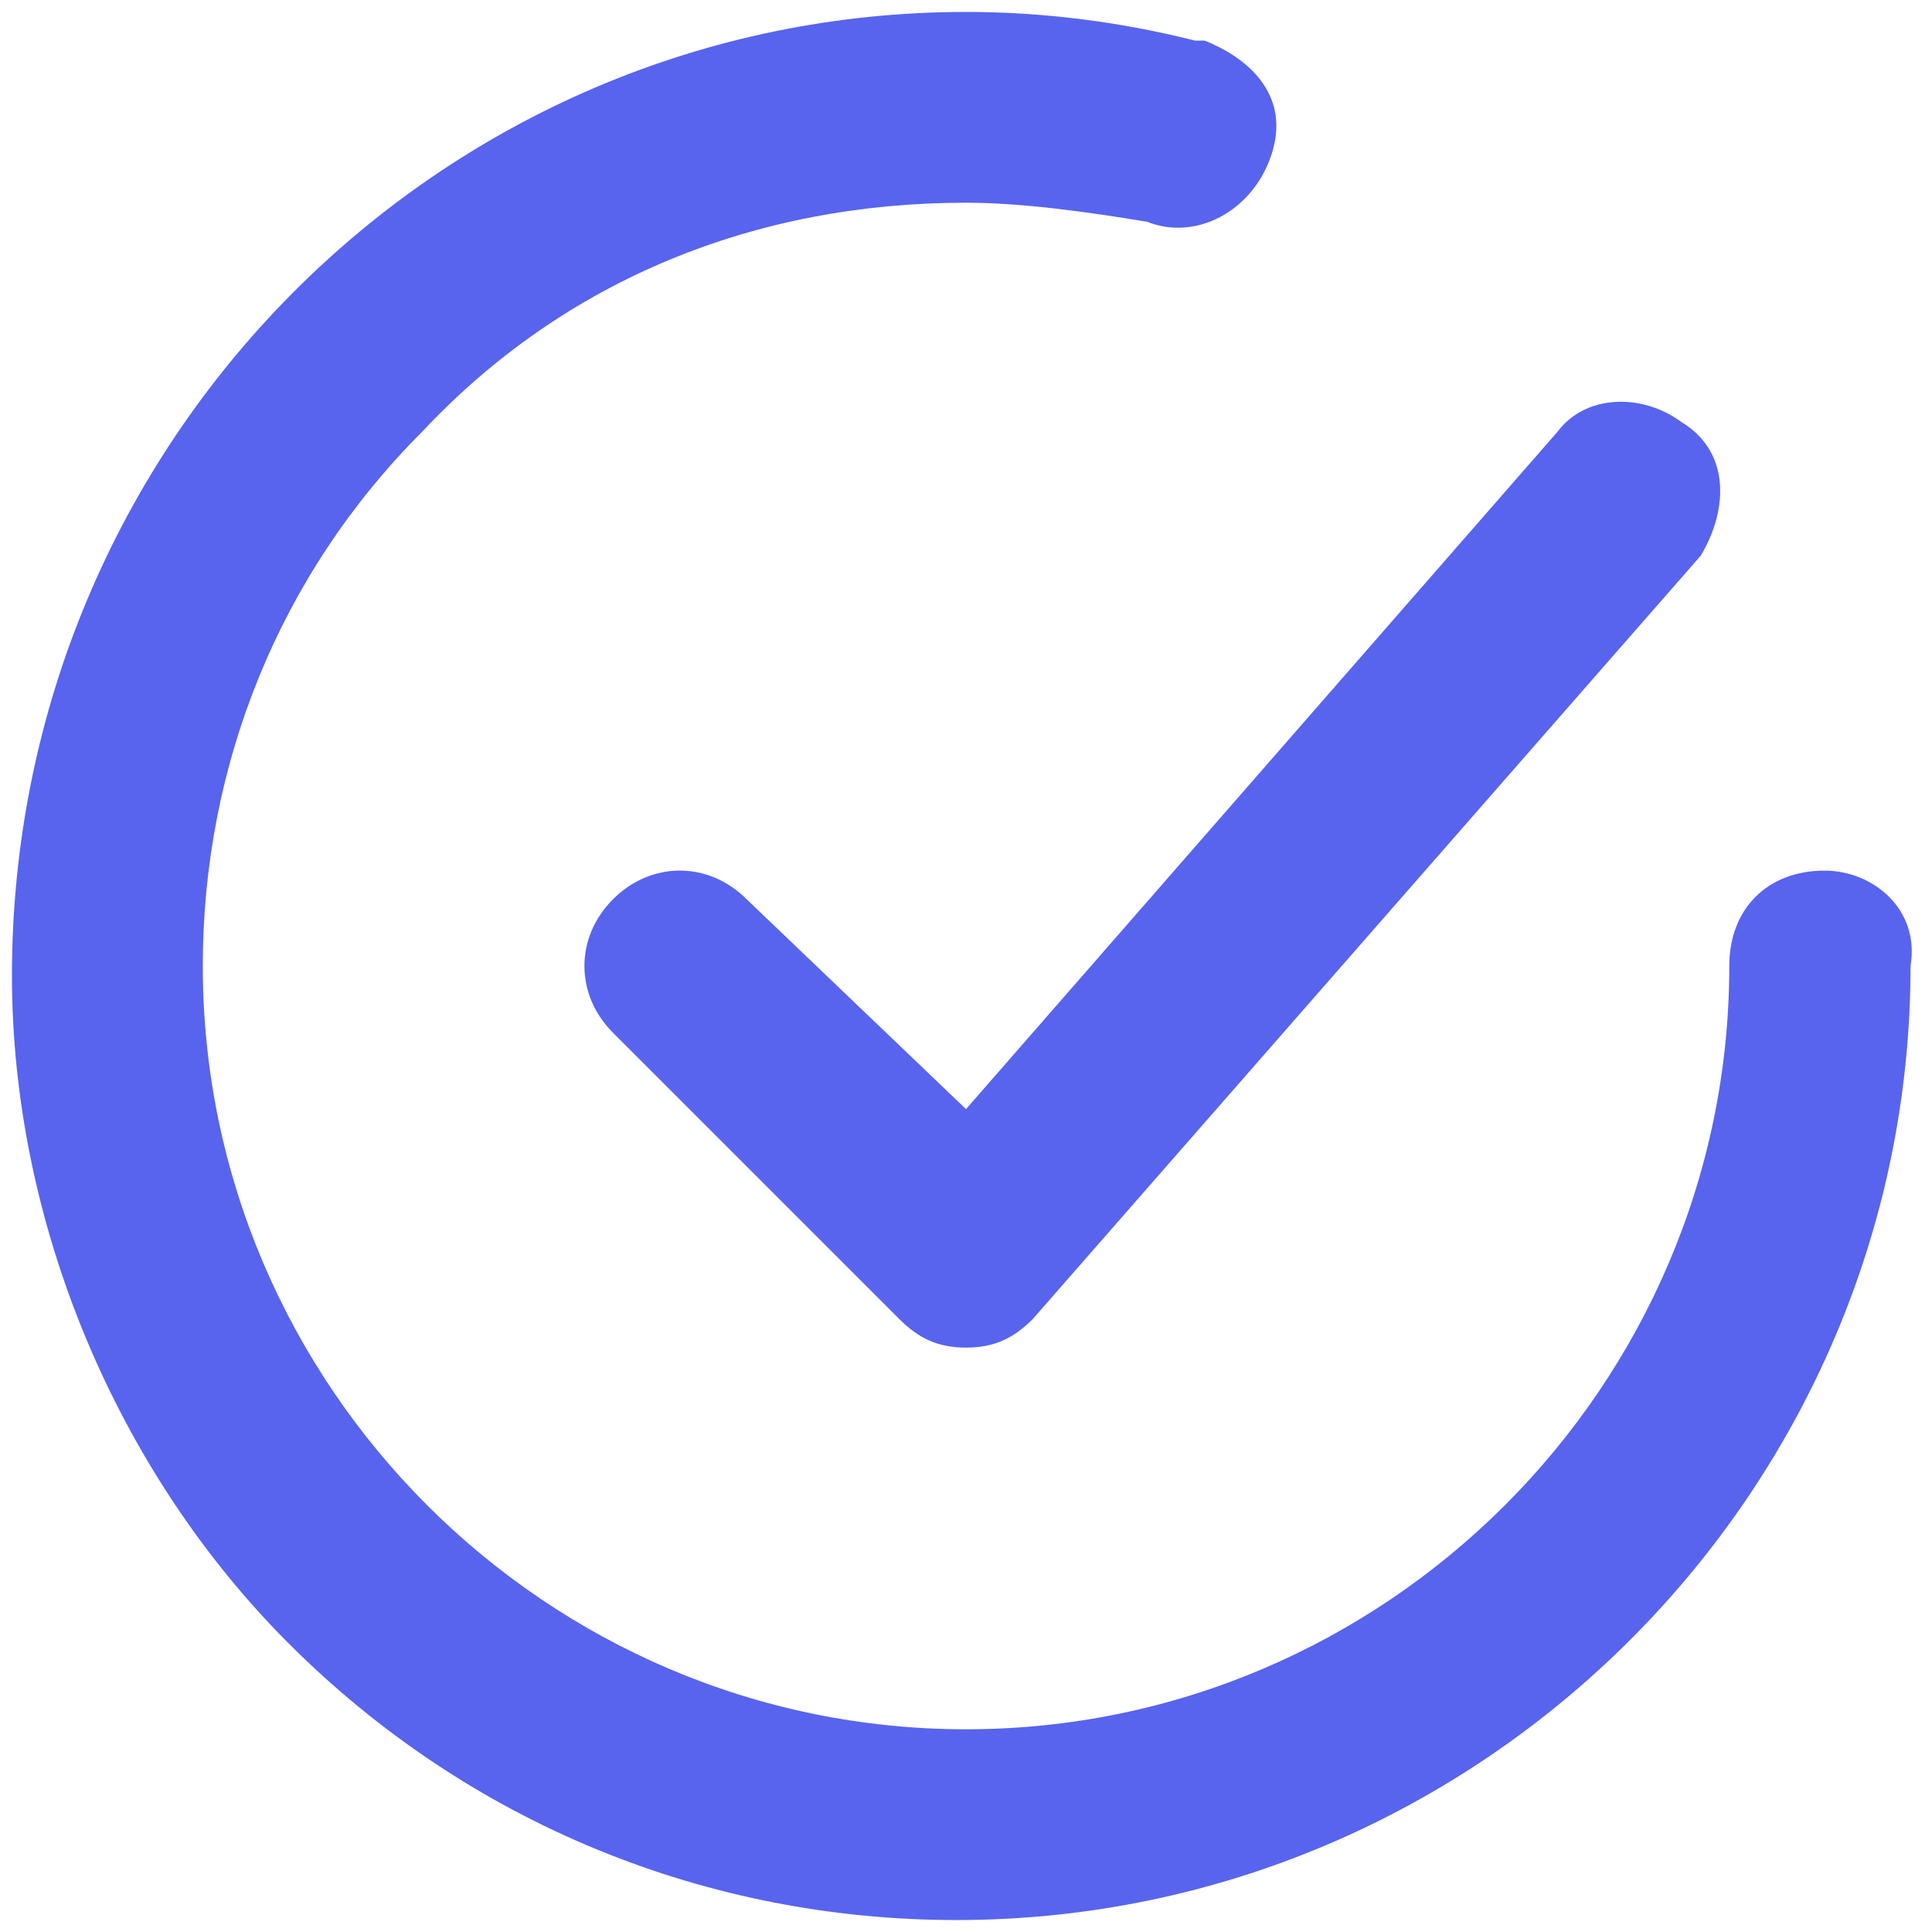
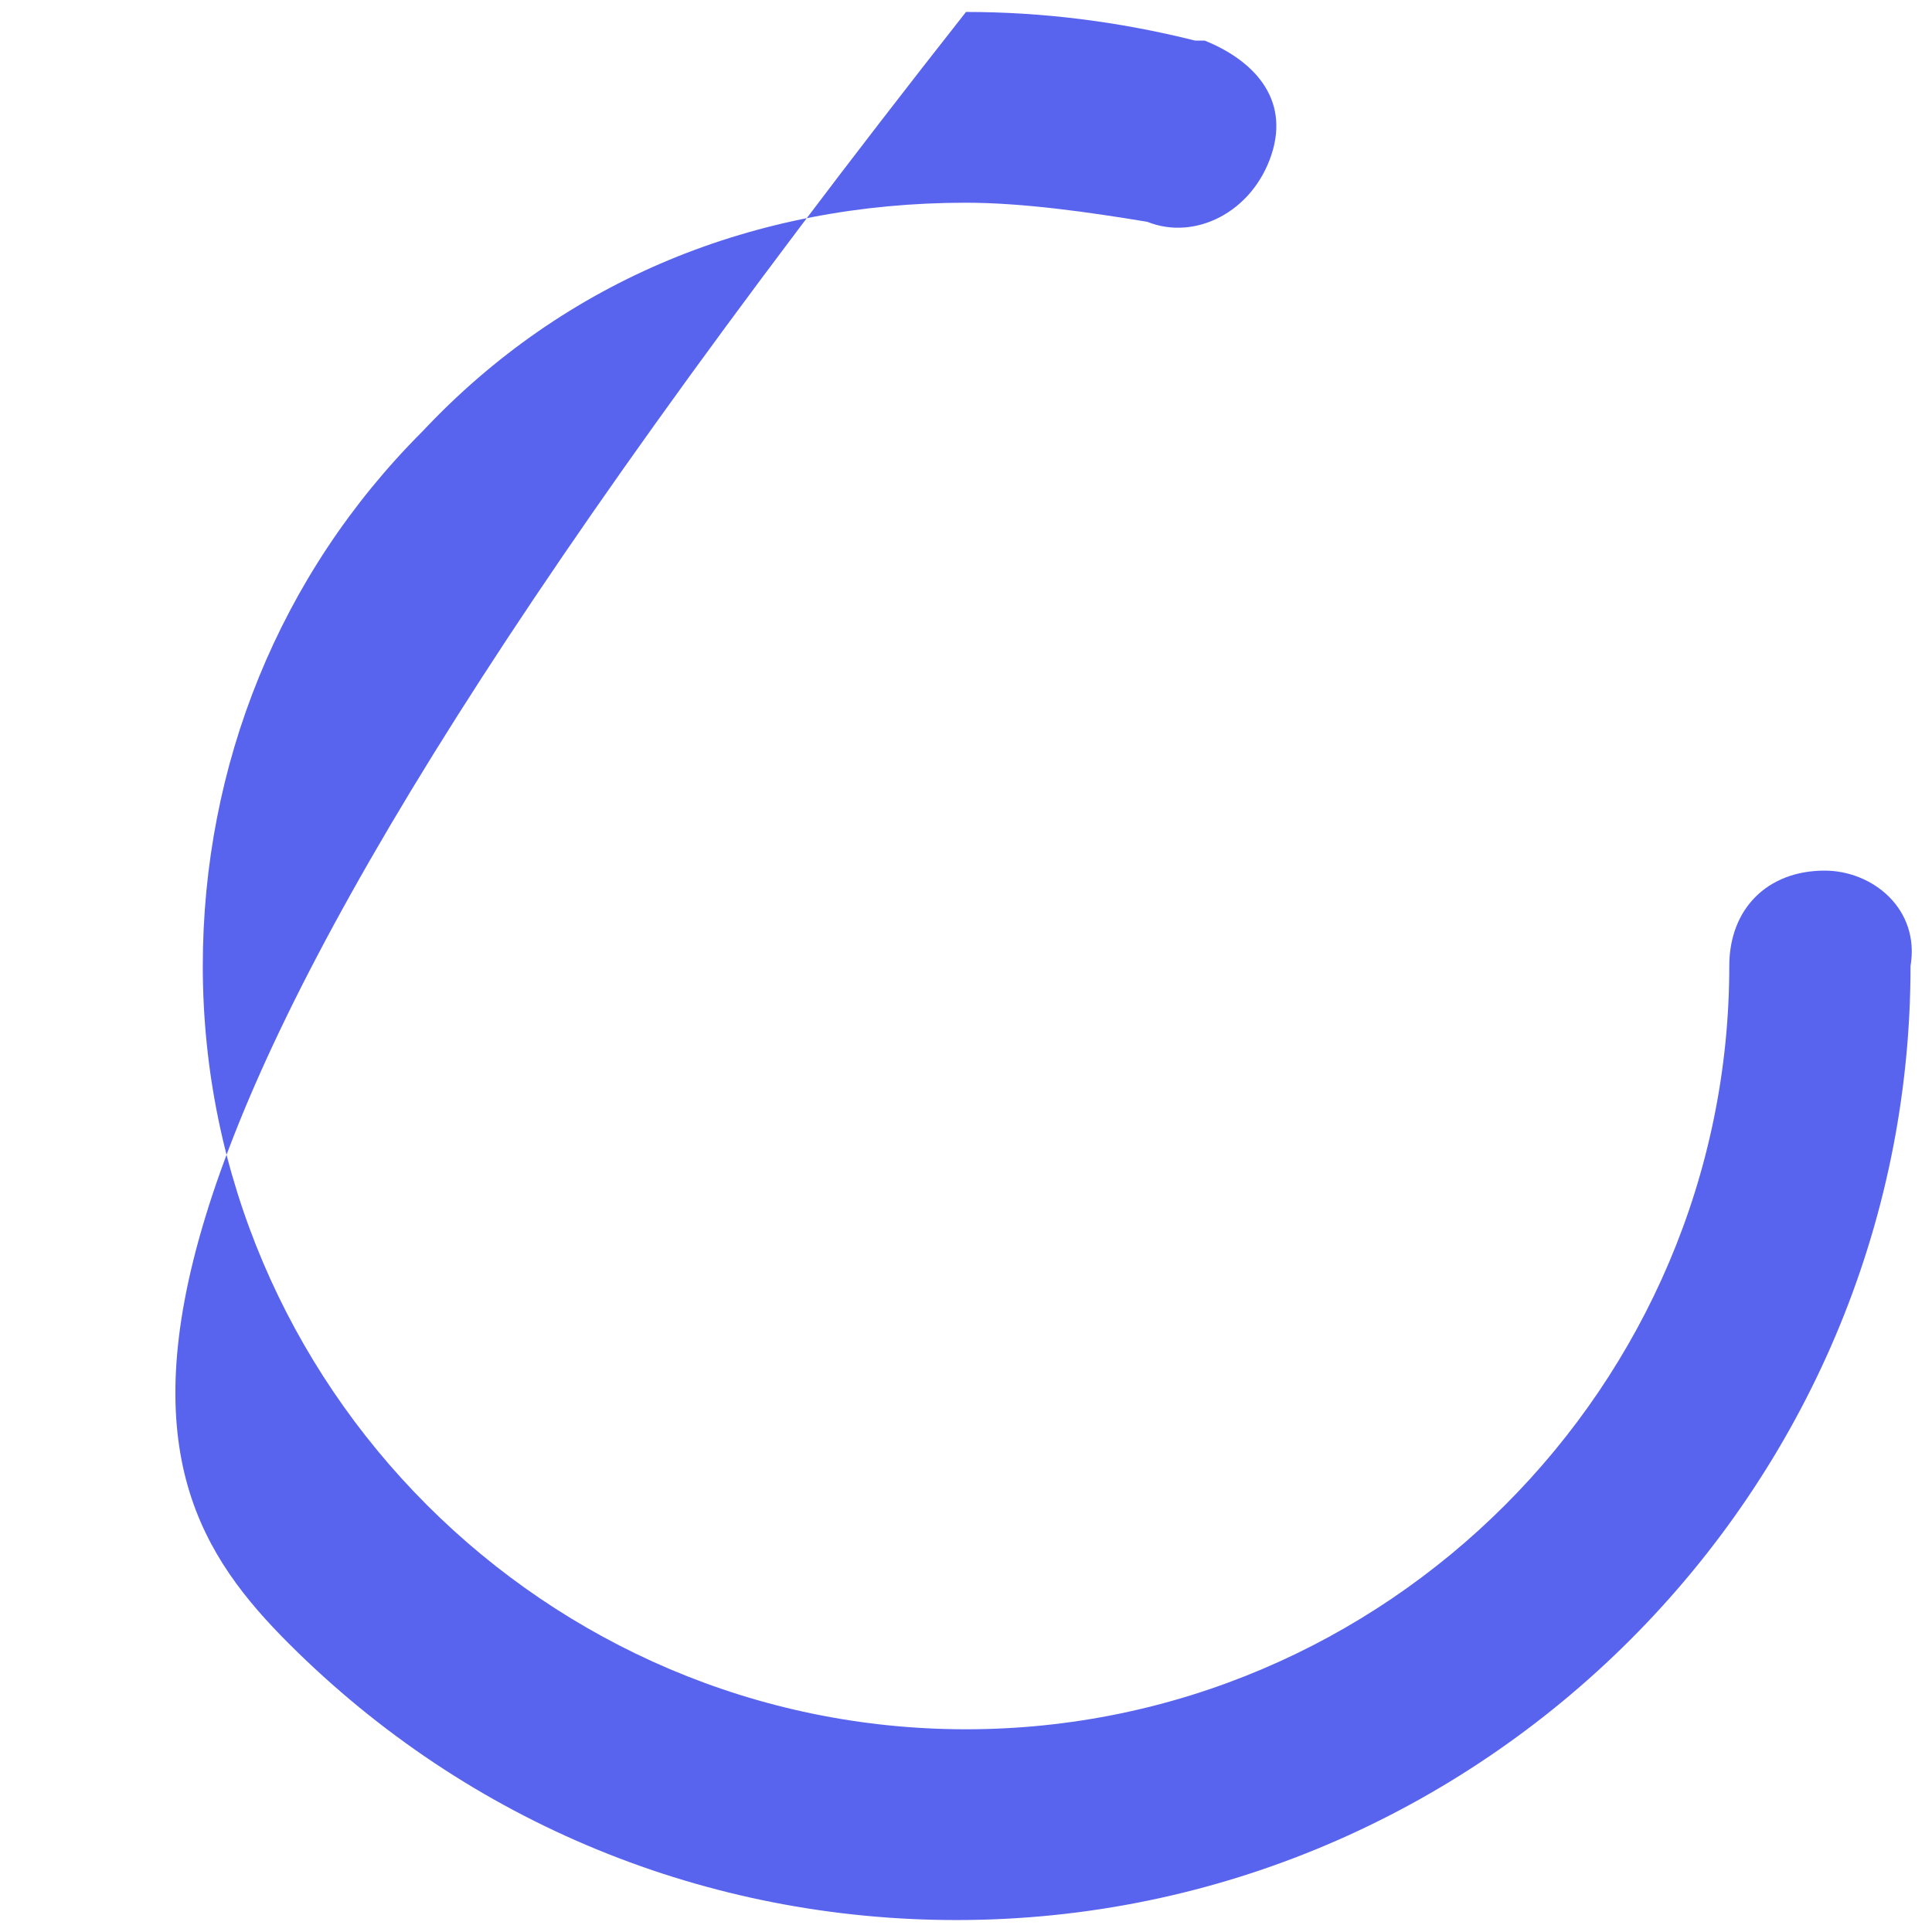
<svg xmlns="http://www.w3.org/2000/svg" width="27" height="27" viewBox="0 0 27 27" fill="none">
-   <path d="M10.434 12.567C9.9 12.033 9.1 12.033 8.567 12.567C8.034 13.1 8.034 13.9 8.567 14.433L12.567 18.433C12.834 18.7 13.1 18.833 13.5 18.833C13.9 18.833 14.167 18.7 14.434 18.433L23.767 7.767C24.167 7.1 24.167 6.3 23.5 5.9C22.967 5.5 22.167 5.5 21.767 6.033L13.5 15.5L10.434 12.567Z" fill="#5864ED" />
-   <path d="M25.5 12.167C24.7 12.167 24.167 12.7 24.167 13.5C24.167 19.367 19.367 24.167 13.5 24.167C7.634 24.167 2.834 19.367 2.834 13.5C2.834 10.7 3.9 8.033 5.9 6.033C7.9 3.9 10.567 2.833 13.5 2.833C14.3 2.833 15.234 2.967 16.034 3.1C16.7 3.367 17.5 2.967 17.767 2.167C18.034 1.367 17.5 0.833 16.834 0.567H16.7C15.634 0.3 14.567 0.167 13.5 0.167C6.167 0.167 0.167 6.167 0.167 13.633C0.167 17.1 1.634 20.567 4.034 22.967C6.567 25.5 9.9 26.833 13.367 26.833C20.7 26.833 26.7 20.833 26.7 13.5C26.834 12.7 26.167 12.167 25.5 12.167Z" fill="#5864ED" />
+   <path d="M25.5 12.167C24.7 12.167 24.167 12.7 24.167 13.5C24.167 19.367 19.367 24.167 13.5 24.167C7.634 24.167 2.834 19.367 2.834 13.5C2.834 10.7 3.9 8.033 5.9 6.033C7.9 3.9 10.567 2.833 13.5 2.833C14.3 2.833 15.234 2.967 16.034 3.1C16.7 3.367 17.5 2.967 17.767 2.167C18.034 1.367 17.5 0.833 16.834 0.567H16.7C15.634 0.3 14.567 0.167 13.5 0.167C0.167 17.1 1.634 20.567 4.034 22.967C6.567 25.5 9.9 26.833 13.367 26.833C20.7 26.833 26.7 20.833 26.7 13.5C26.834 12.7 26.167 12.167 25.5 12.167Z" fill="#5864ED" />
</svg>